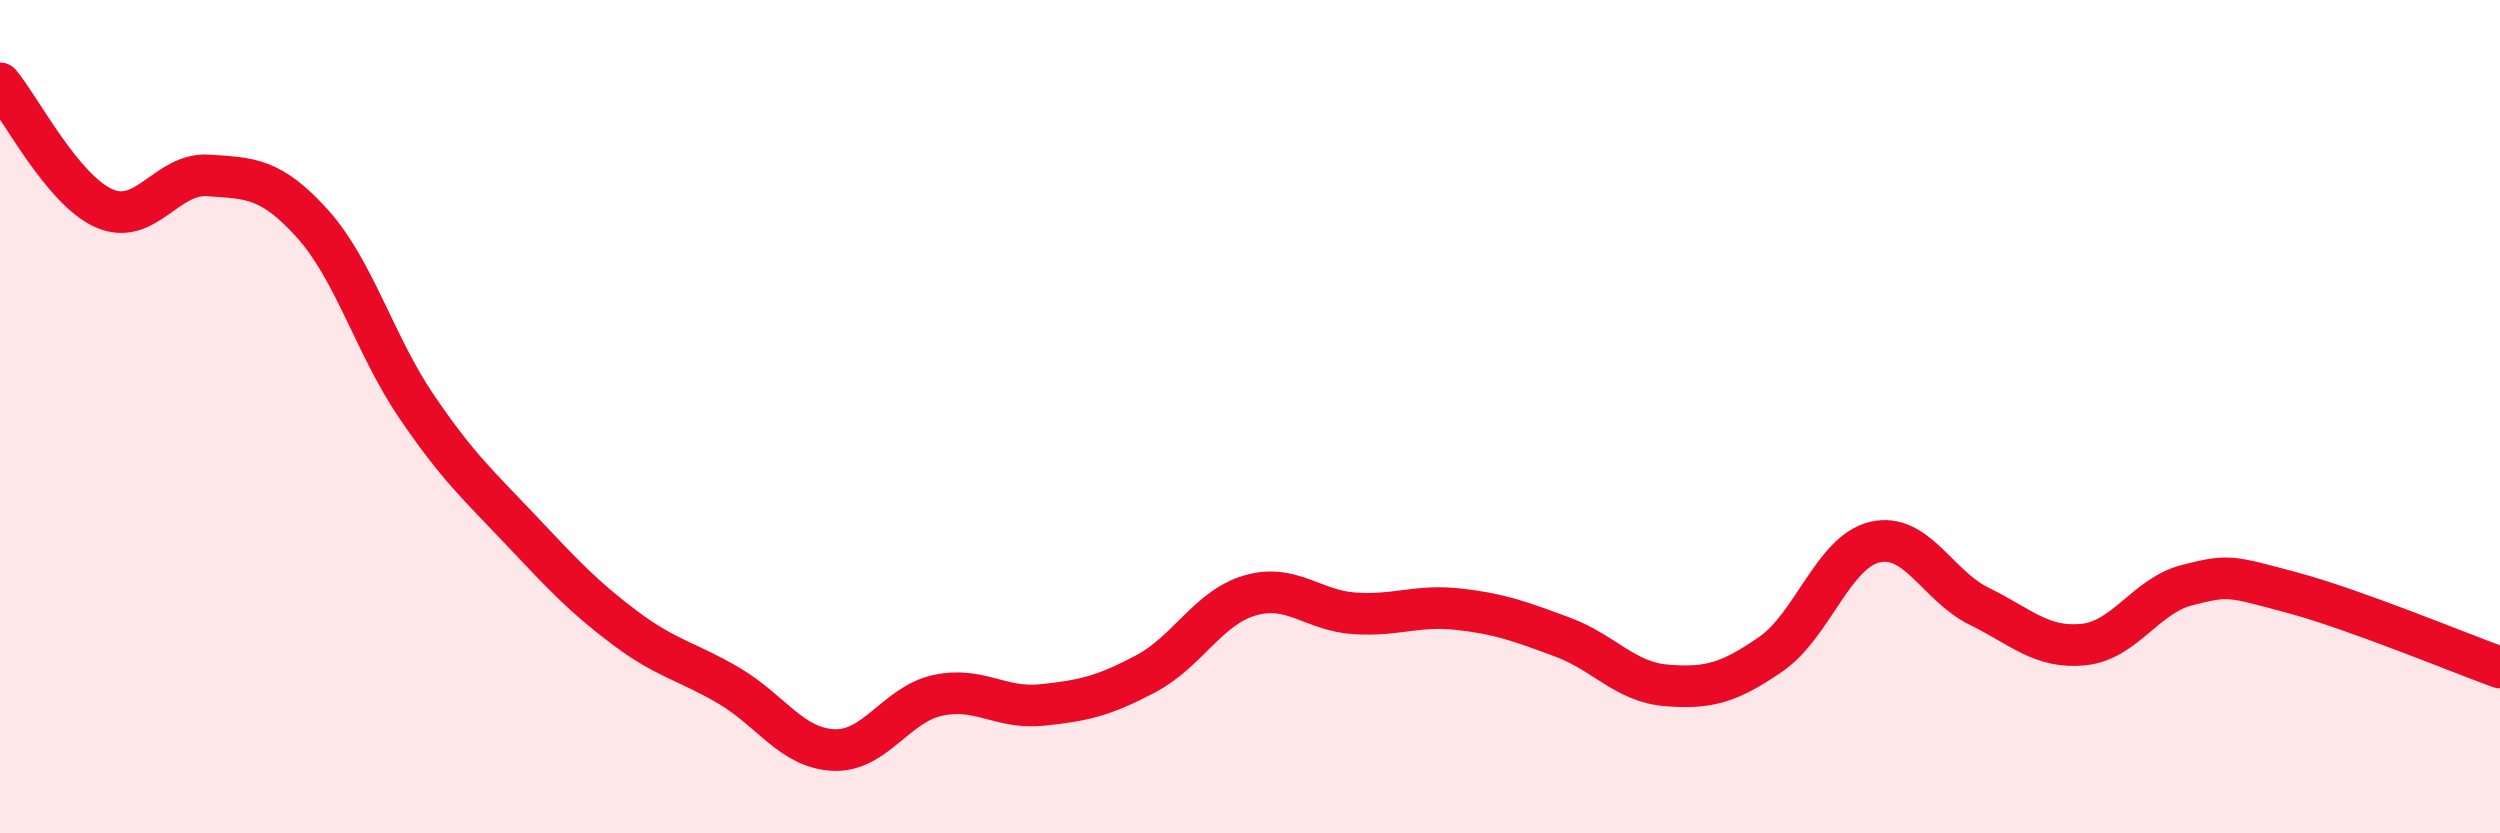
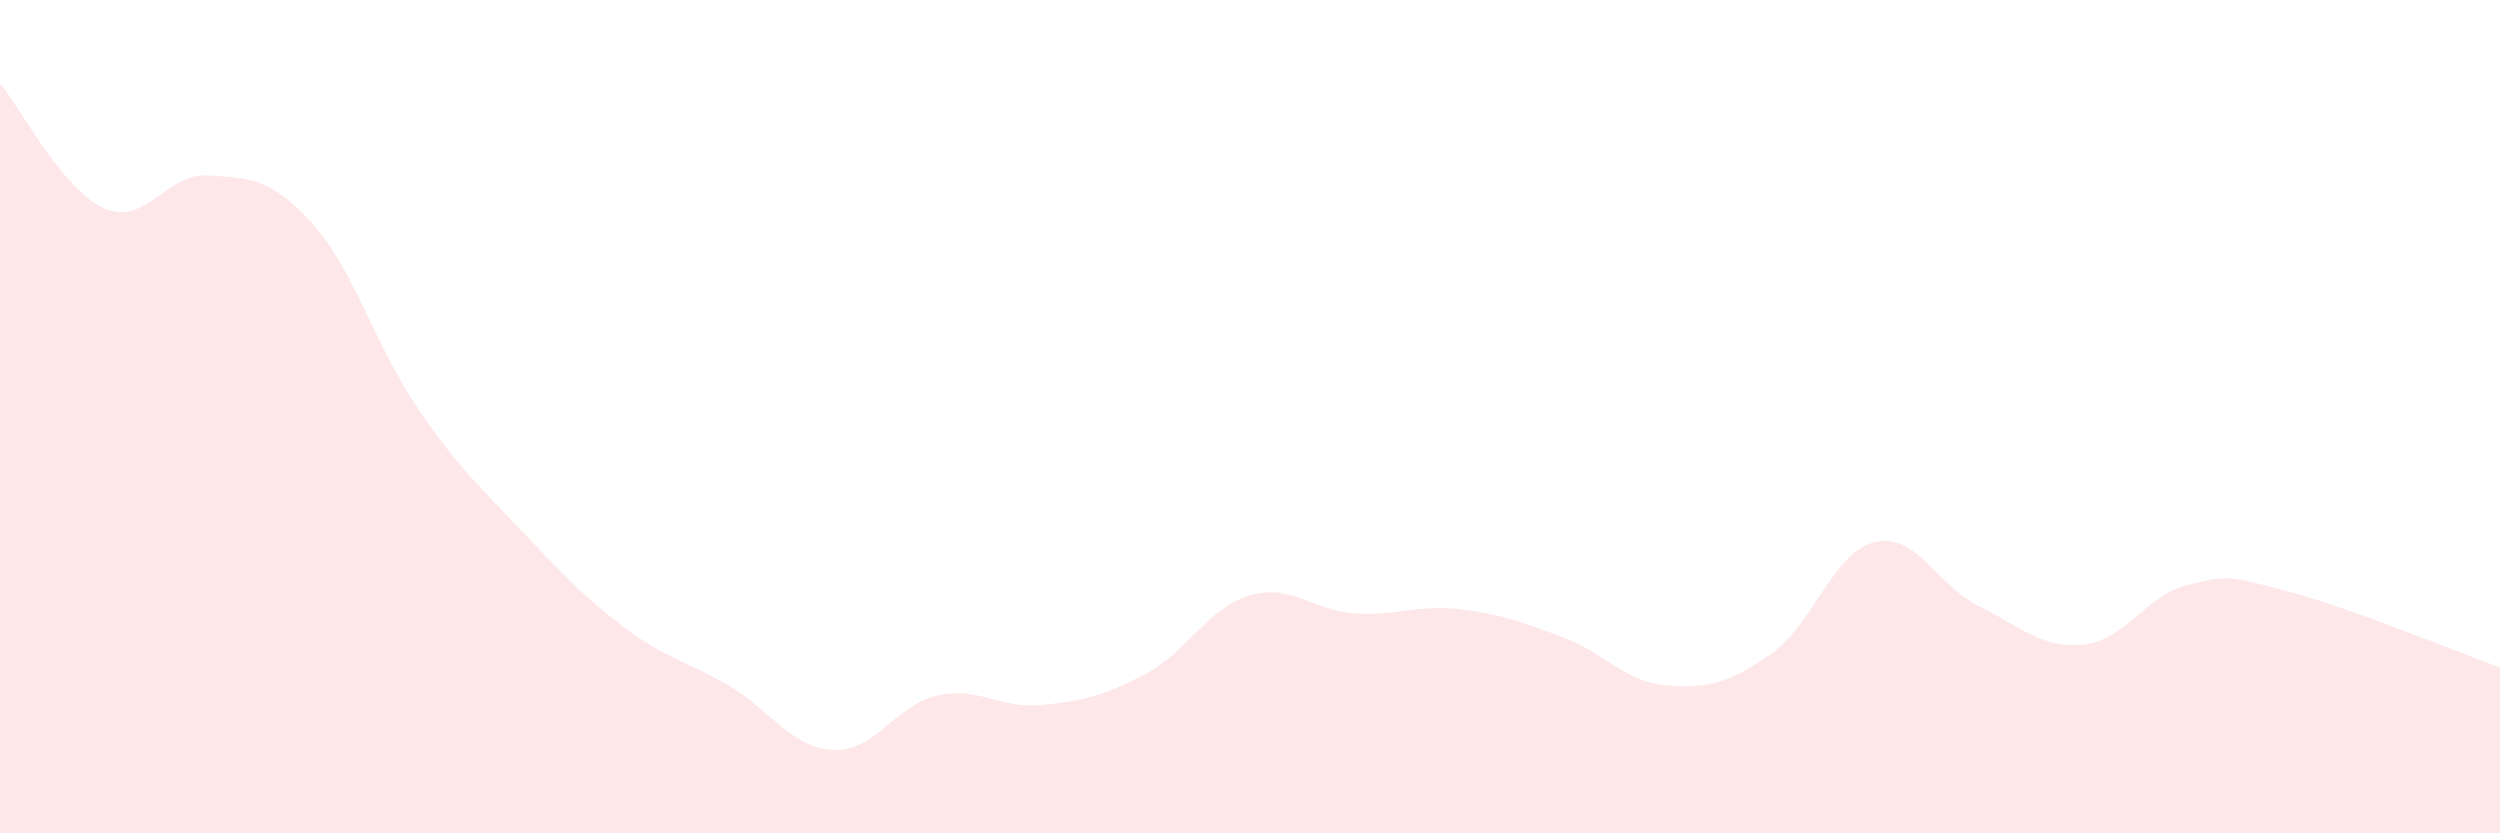
<svg xmlns="http://www.w3.org/2000/svg" width="60" height="20" viewBox="0 0 60 20">
  <path d="M 0,2 C 0.5,2.6 1.5,4.56 2.5,5 C 3.5,5.44 4,4.14 5,4.21 C 6,4.28 6.5,4.26 7.5,5.37 C 8.5,6.48 9,8.29 10,9.76 C 11,11.23 11.5,11.66 12.5,12.72 C 13.5,13.78 14,14.32 15,15.07 C 16,15.82 16.5,15.87 17.5,16.46 C 18.5,17.05 19,17.95 20,18 C 21,18.05 21.5,16.91 22.5,16.69 C 23.5,16.47 24,17.02 25,16.92 C 26,16.82 26.5,16.7 27.5,16.17 C 28.5,15.64 29,14.58 30,14.29 C 31,14 31.5,14.65 32.5,14.72 C 33.5,14.79 34,14.51 35,14.62 C 36,14.73 36.5,14.92 37.5,15.29 C 38.5,15.66 39,16.37 40,16.45 C 41,16.53 41.5,16.39 42.5,15.7 C 43.5,15.01 44,13.24 45,13.01 C 46,12.78 46.5,14.06 47.5,14.55 C 48.5,15.04 49,15.57 50,15.47 C 51,15.37 51.5,14.29 52.5,14.04 C 53.5,13.79 53.5,13.82 55,14.22 C 56.5,14.62 59,15.66 60,16.02L60 20L0 20Z" fill="#EB0A25" opacity="0.1" stroke-linecap="round" stroke-linejoin="round" />
-   <path d="M 0,2 C 0.5,2.6 1.5,4.56 2.5,5 C 3.5,5.44 4,4.14 5,4.21 C 6,4.28 6.5,4.26 7.5,5.37 C 8.5,6.48 9,8.29 10,9.76 C 11,11.23 11.5,11.66 12.5,12.72 C 13.5,13.78 14,14.32 15,15.07 C 16,15.82 16.5,15.87 17.5,16.46 C 18.5,17.05 19,17.95 20,18 C 21,18.05 21.5,16.91 22.5,16.69 C 23.5,16.47 24,17.02 25,16.92 C 26,16.82 26.5,16.7 27.5,16.17 C 28.5,15.64 29,14.58 30,14.29 C 31,14 31.5,14.65 32.5,14.72 C 33.5,14.79 34,14.51 35,14.62 C 36,14.73 36.5,14.92 37.5,15.29 C 38.5,15.66 39,16.37 40,16.45 C 41,16.53 41.5,16.39 42.5,15.7 C 43.5,15.01 44,13.24 45,13.01 C 46,12.78 46.5,14.06 47.5,14.55 C 48.5,15.04 49,15.57 50,15.47 C 51,15.37 51.5,14.29 52.5,14.04 C 53.5,13.79 53.5,13.82 55,14.22 C 56.5,14.62 59,15.66 60,16.02" stroke="#EB0A25" stroke-width="1" fill="none" stroke-linecap="round" stroke-linejoin="round" />
</svg>